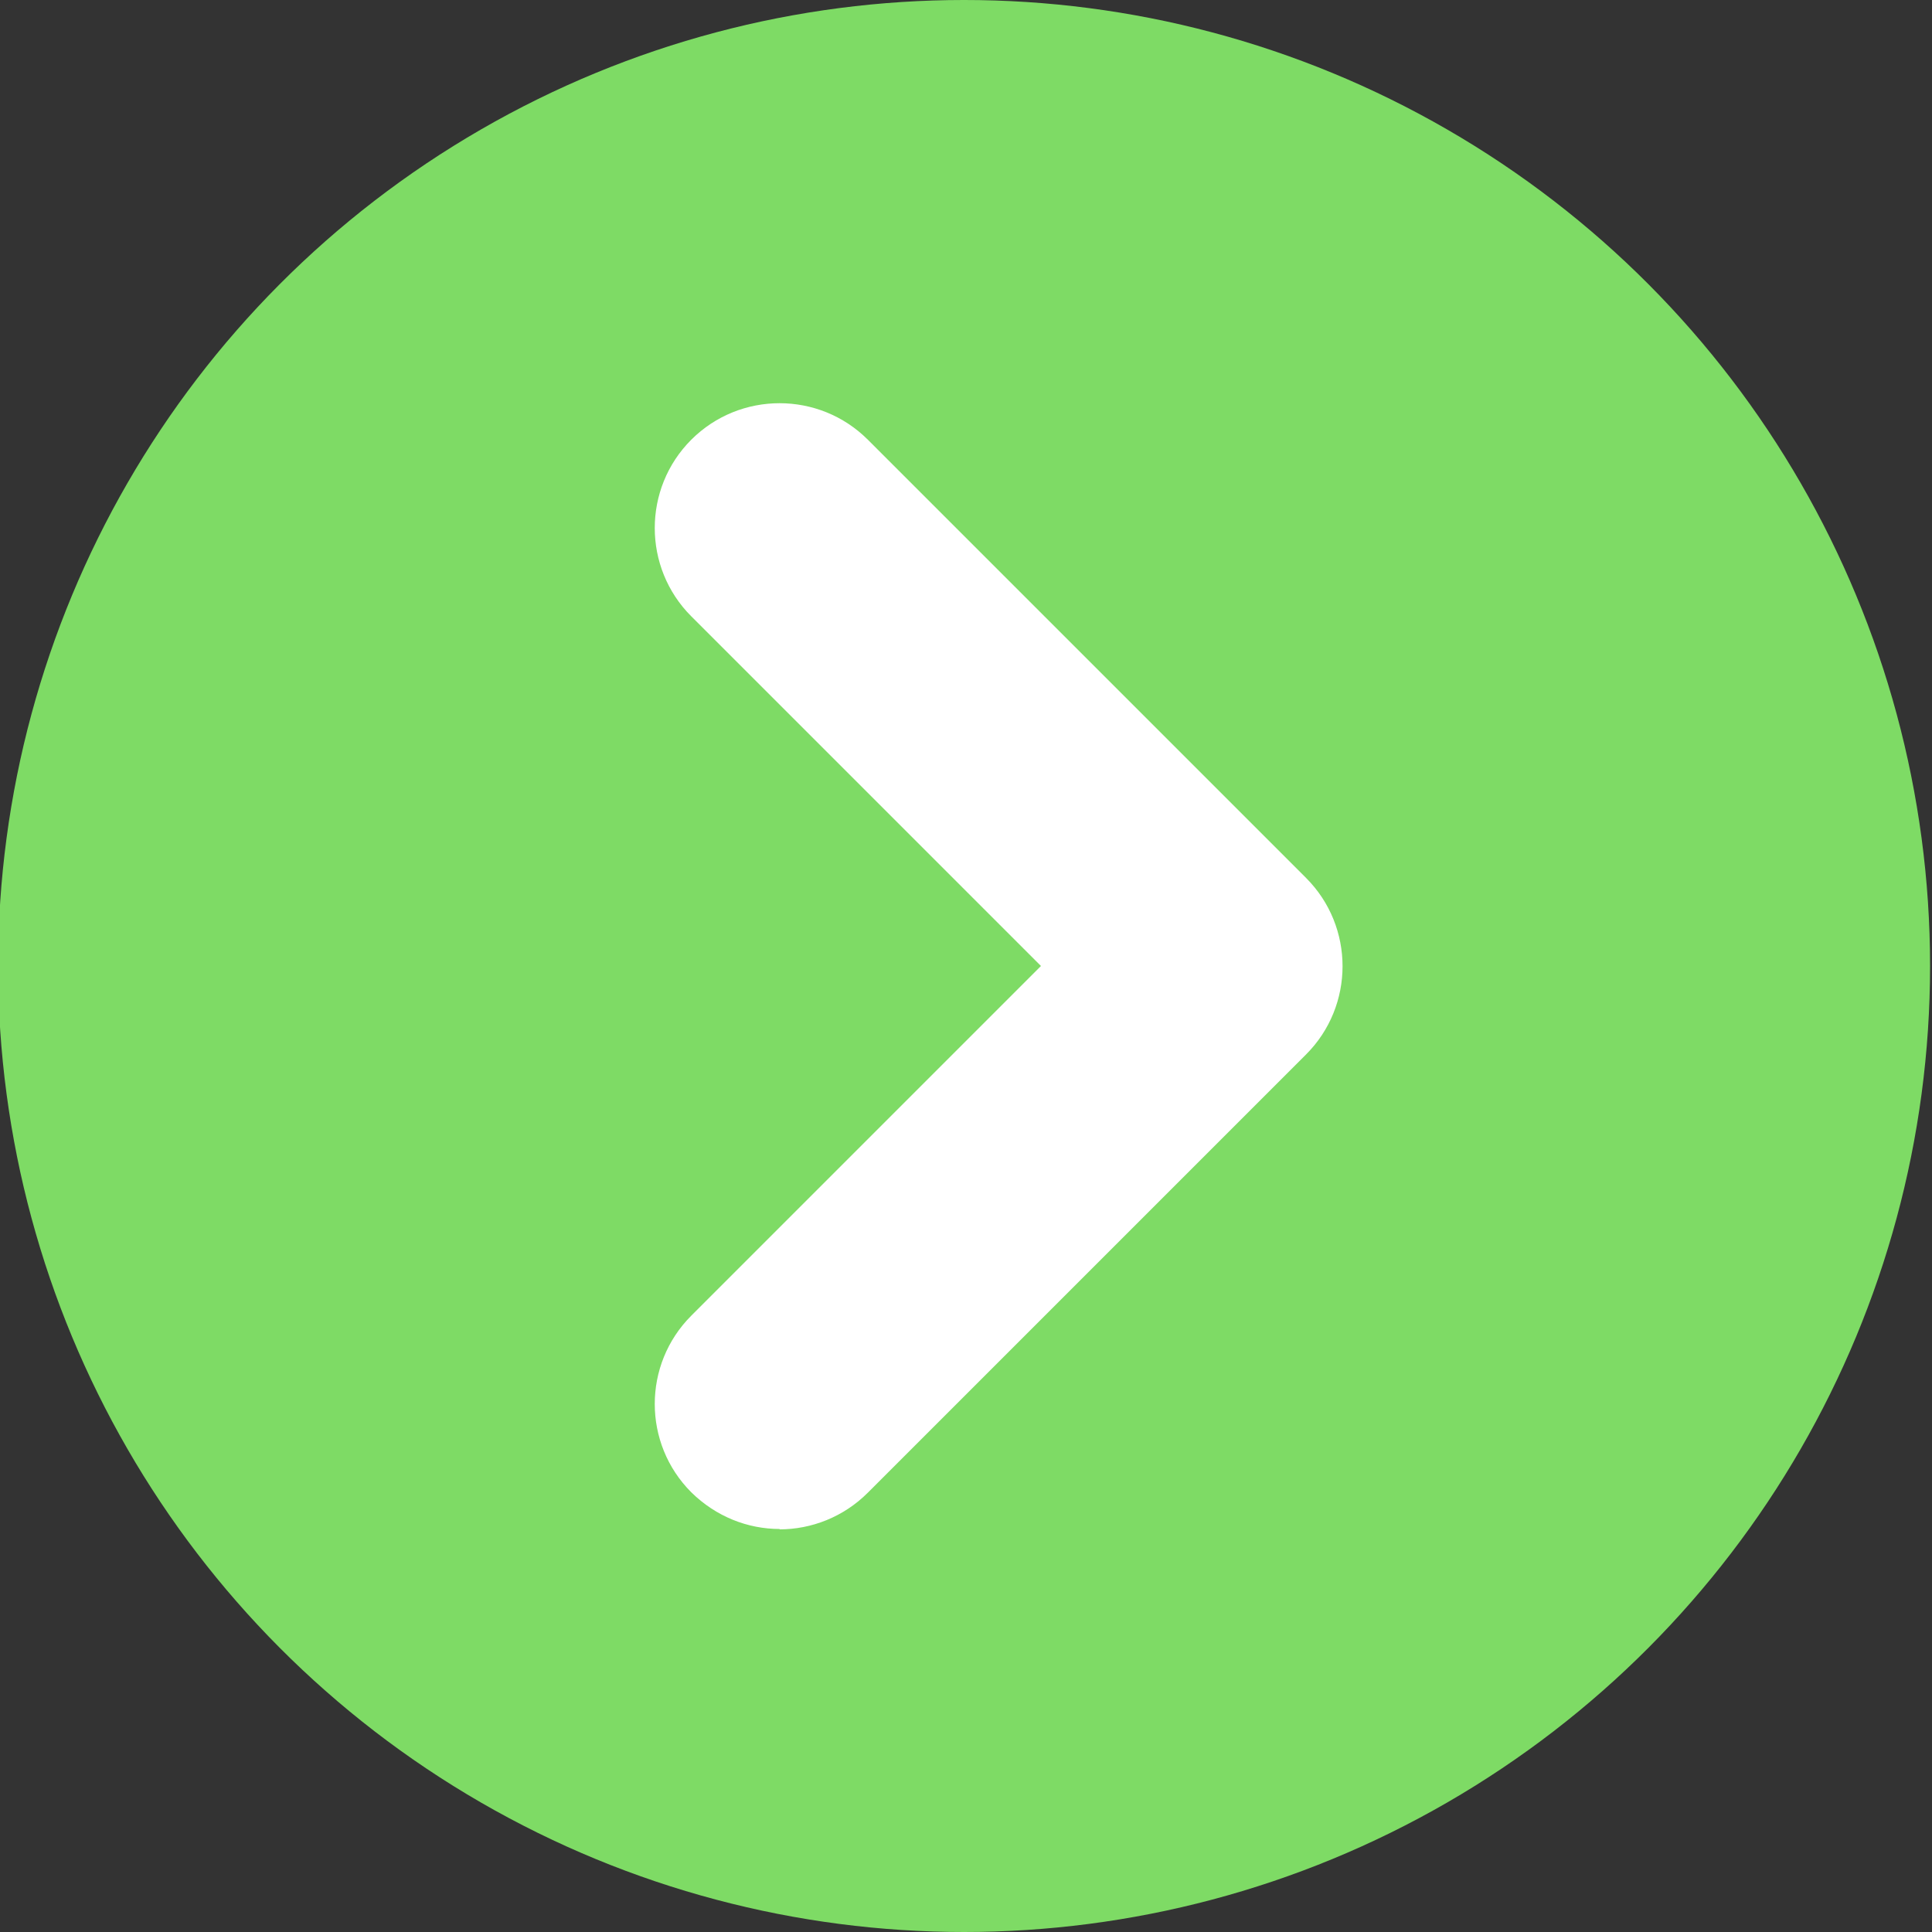
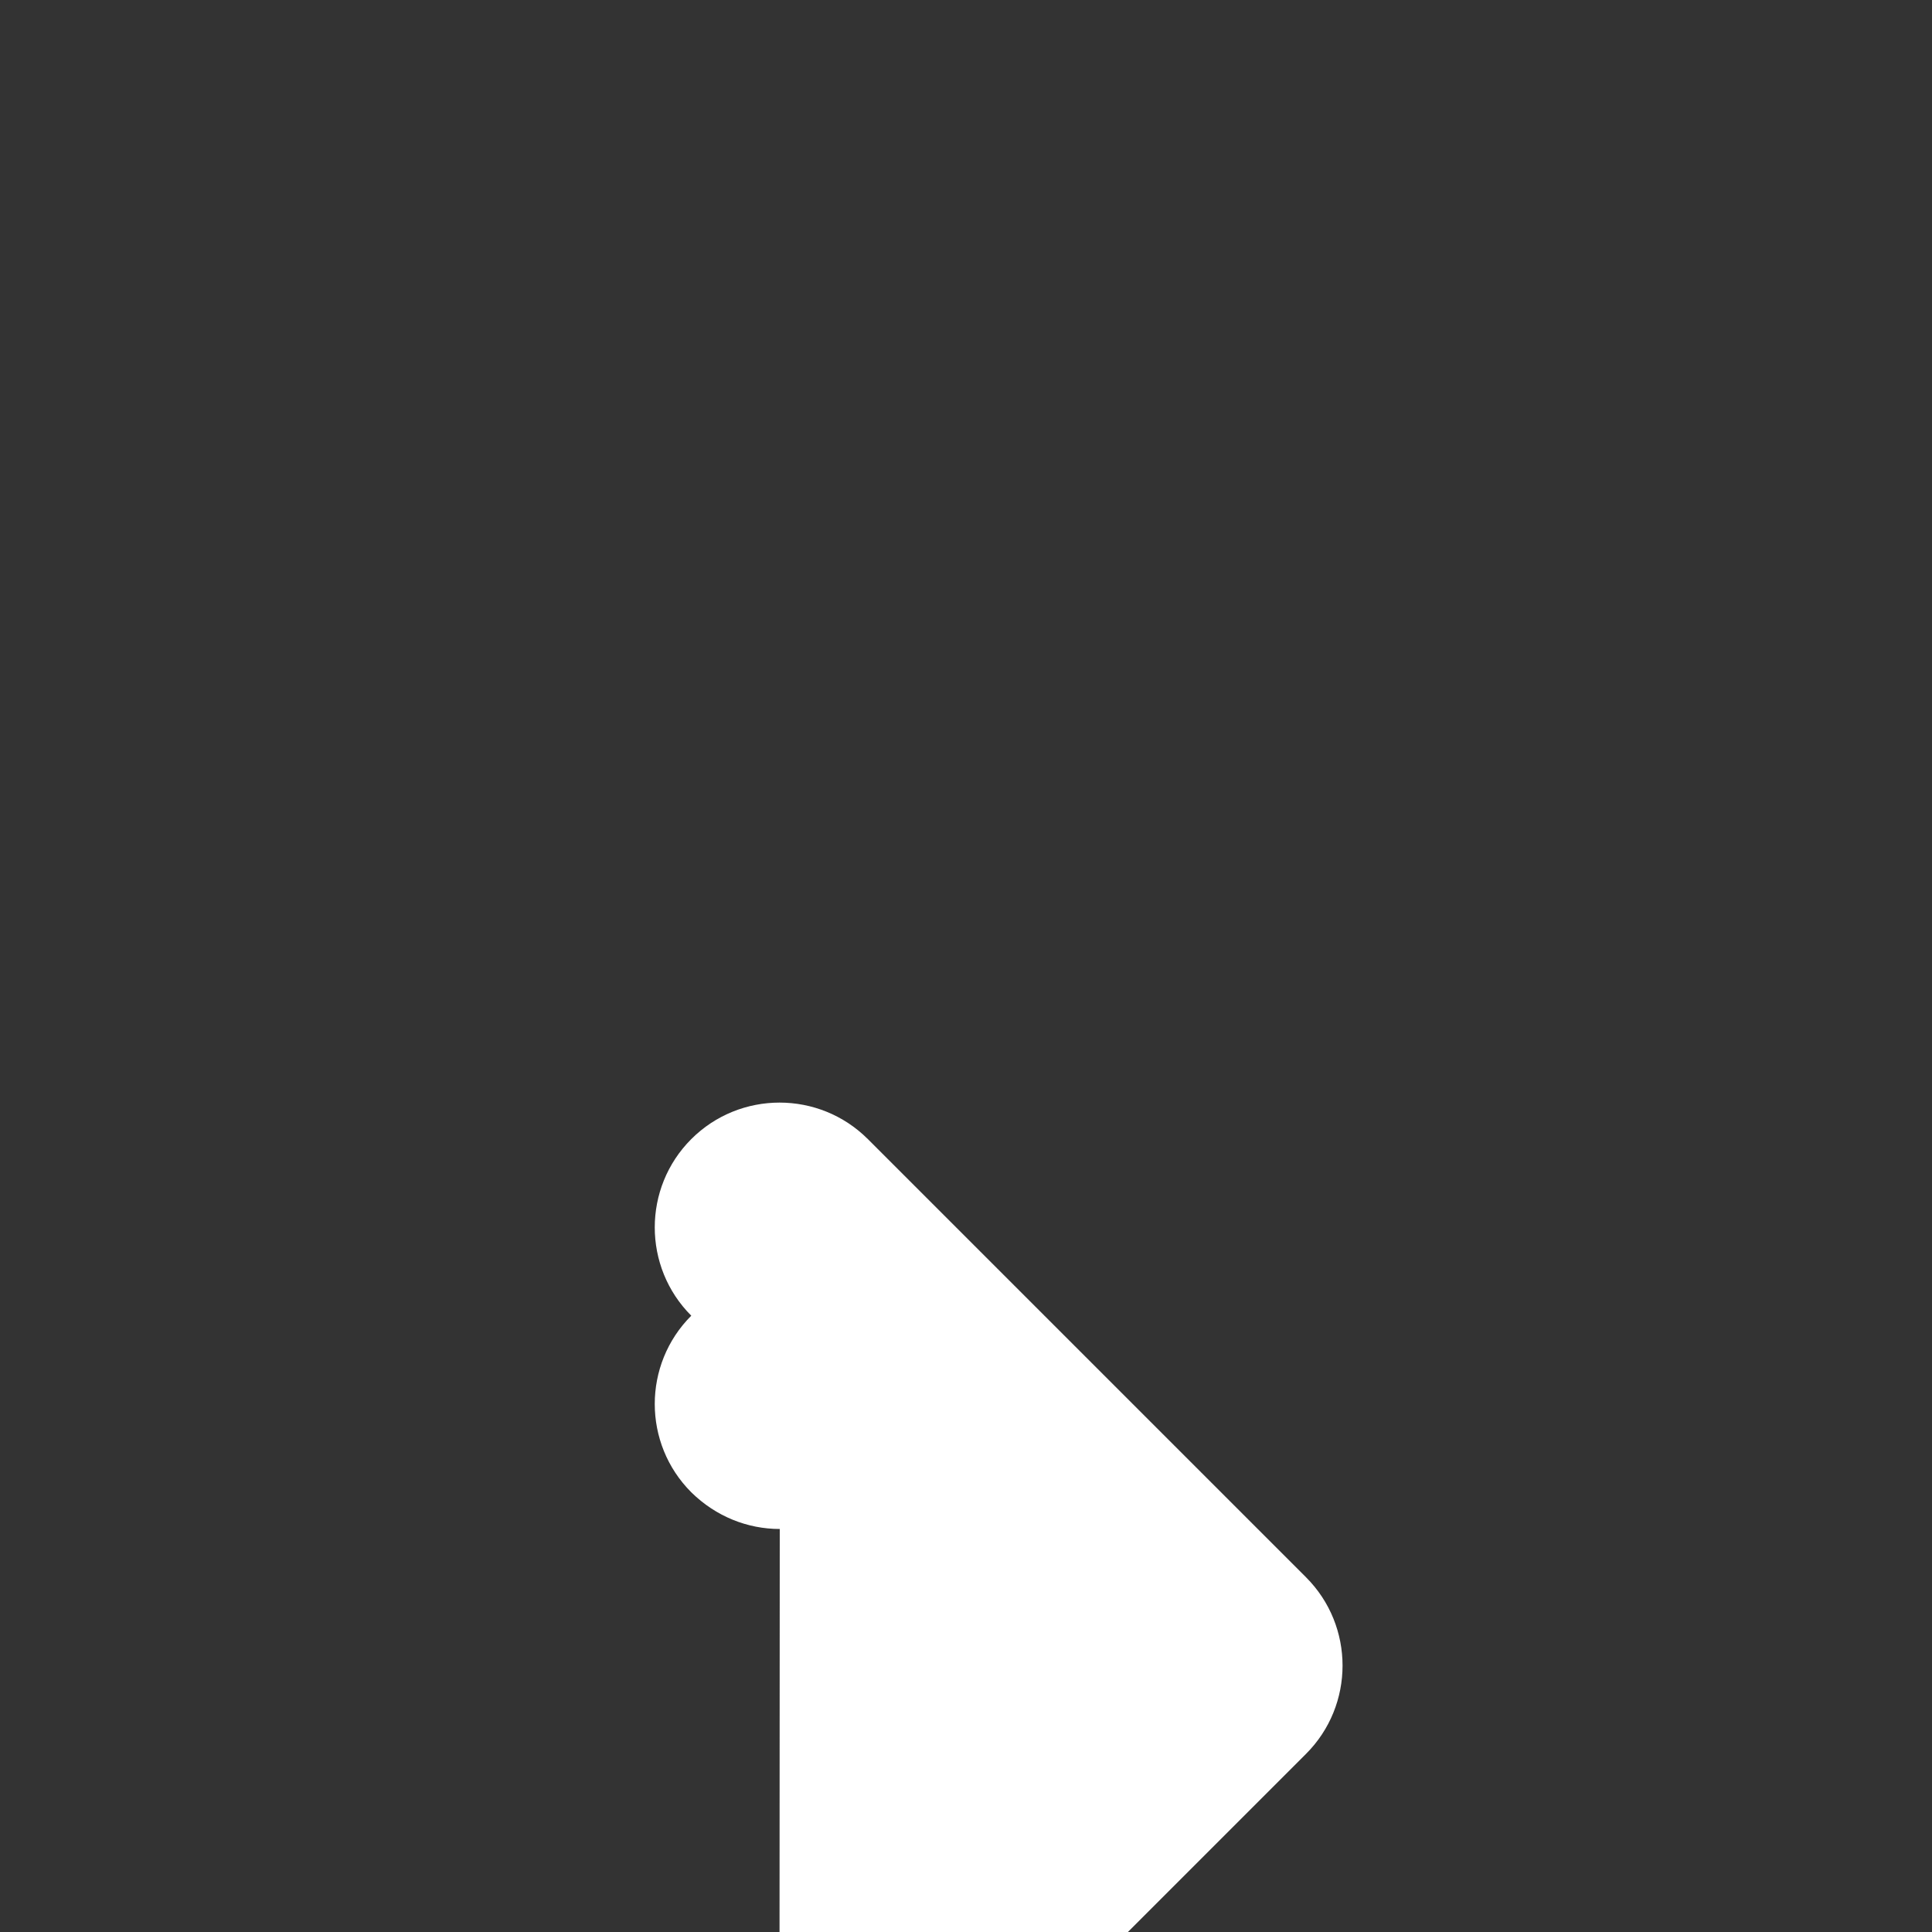
<svg xmlns="http://www.w3.org/2000/svg" version="1.1" viewBox="0 0 50 50">
  <rect x="0" y="0" width="50" height="50" fill="#333333" stroke="none" />
  <defs>
    <style>
      .cls-1 {
        fill: #fff;
      }

      .cls-2 {
        fill: #7edb65;
      }
    </style>
  </defs>
  <g>
    <g id="Capa_1">
-       <circle class="cls-2" cx="24.95" cy="25" r="25" />
-       <path class="cls-1" d="M20.18,39.57c-.83,0-1.65-.32-2.29-.95-1.26-1.26-1.26-3.31,0-4.57l9.05-9.05-9.05-9.05c-1.26-1.26-1.26-3.31,0-4.57,1.26-1.26,3.31-1.26,4.57,0l11.34,11.34c1.26,1.26,1.26,3.31,0,4.57l-11.34,11.34c-.63.63-1.46.95-2.29.95Z" />
+       <path class="cls-1" d="M20.18,39.57c-.83,0-1.65-.32-2.29-.95-1.26-1.26-1.26-3.31,0-4.57c-1.26-1.26-1.26-3.31,0-4.57,1.26-1.26,3.31-1.26,4.57,0l11.34,11.34c1.26,1.26,1.26,3.31,0,4.57l-11.34,11.34c-.63.63-1.46.95-2.29.95Z" />
    </g>
  </g>
</svg>